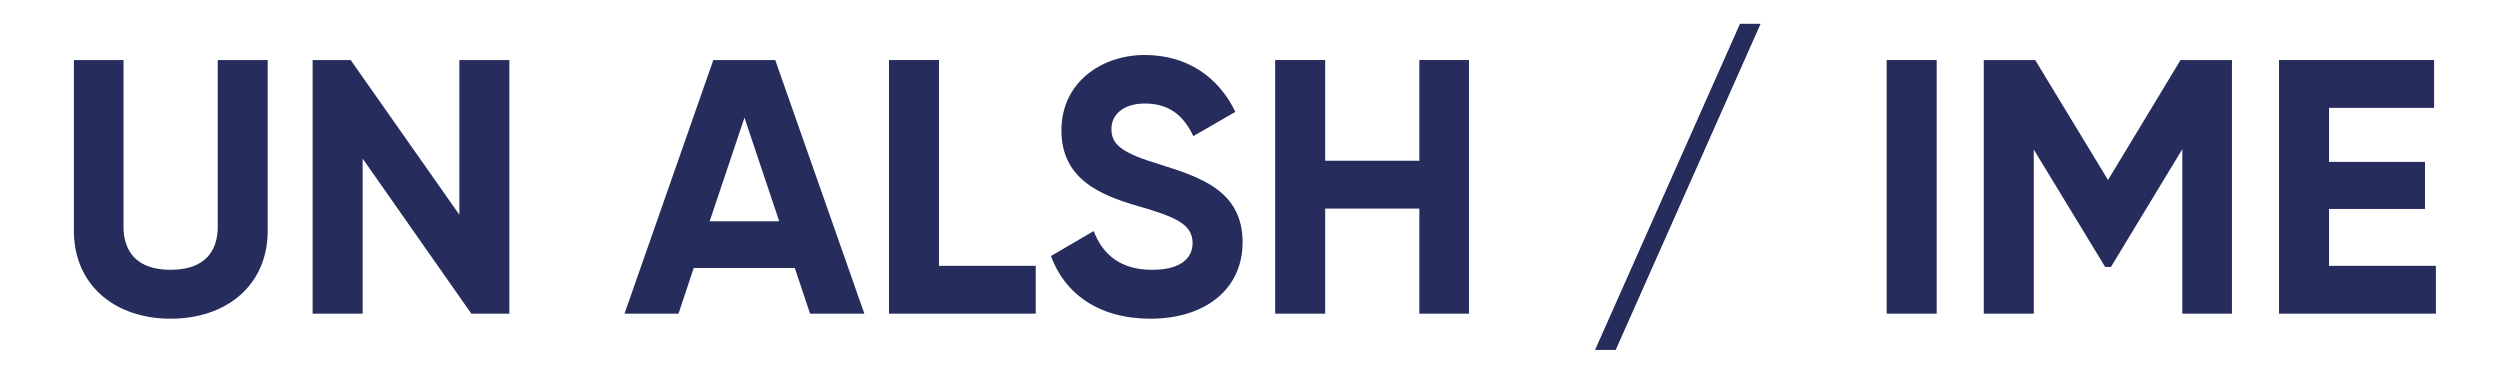
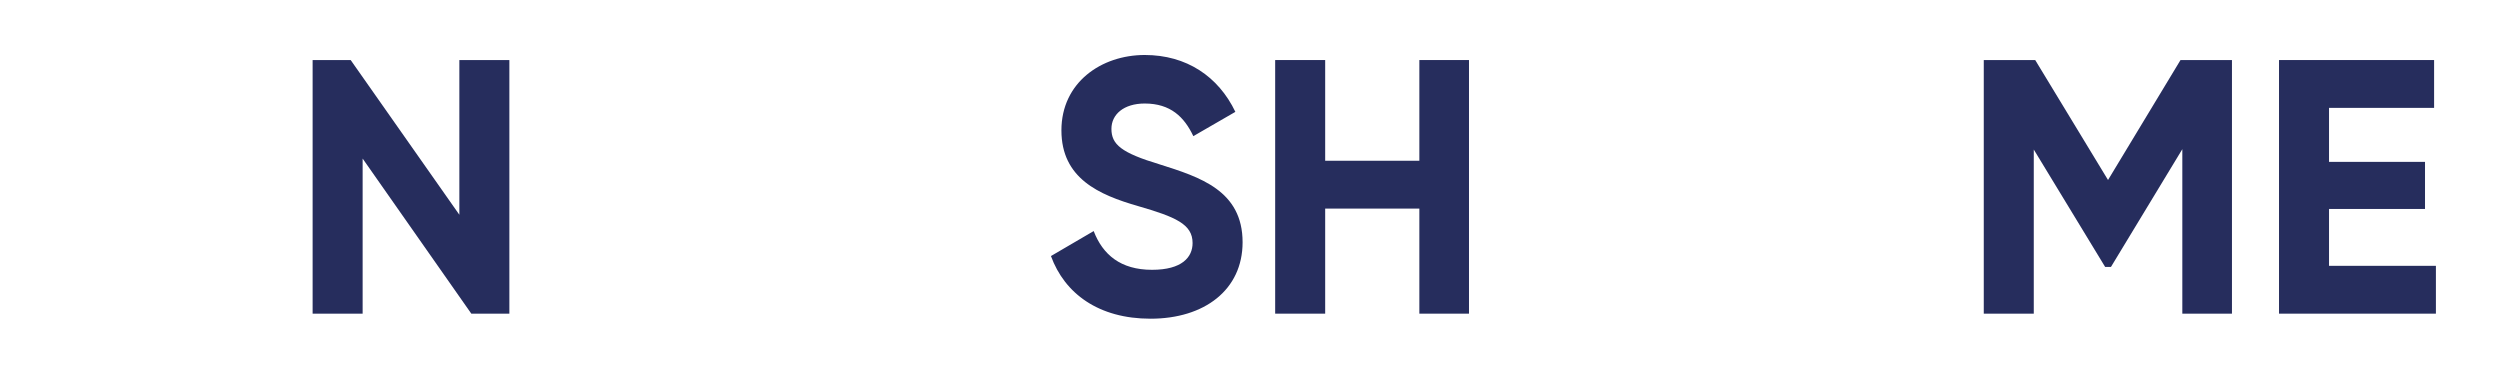
<svg xmlns="http://www.w3.org/2000/svg" width="980" zoomAndPan="magnify" viewBox="0 0 735 112.5" height="150" preserveAspectRatio="xMidYMid meet" version="1.0">
  <defs>
    <g />
  </defs>
  <g fill="#262d5d" fill-opacity="1">
    <g transform="translate(15.44, 92.215)">
      <g>
-         <path d="M 34.719 1.484 C 51.125 1.484 63.266 -8.312 63.266 -24.391 L 63.266 -74.562 L 48.578 -74.562 L 48.578 -25.562 C 48.578 -18.328 44.734 -12.891 34.719 -12.891 C 24.719 -12.891 20.875 -18.328 20.875 -25.562 L 20.875 -74.562 L 6.281 -74.562 L 6.281 -24.391 C 6.281 -8.312 18.422 1.484 34.719 1.484 Z M 34.719 1.484 " />
-       </g>
+         </g>
    </g>
  </g>
  <g fill="#262d5d" fill-opacity="1">
    <g transform="translate(84.989, 92.215)">
      <g>
        <path d="M 50.062 -74.562 L 50.062 -29.078 L 18.109 -74.562 L 6.922 -74.562 L 6.922 0 L 21.625 0 L 21.625 -45.594 L 53.578 0 L 64.766 0 L 64.766 -74.562 Z M 50.062 -74.562 " />
      </g>
    </g>
  </g>
  <g fill="#262d5d" fill-opacity="1">
    <g transform="translate(156.668, 92.215)">
      <g />
    </g>
  </g>
  <g fill="#262d5d" fill-opacity="1">
    <g transform="translate(183.295, 92.215)">
      <g>
-         <path d="M 54.859 0 L 70.828 0 L 44.625 -74.562 L 26.422 -74.562 L 0.312 0 L 16.188 0 L 20.656 -13.422 L 50.375 -13.422 Z M 25.344 -27.156 L 35.578 -57.625 L 45.797 -27.156 Z M 25.344 -27.156 " />
-       </g>
+         </g>
    </g>
  </g>
  <g fill="#262d5d" fill-opacity="1">
    <g transform="translate(254.442, 92.215)">
      <g>
-         <path d="M 21.625 -14.062 L 21.625 -74.562 L 6.922 -74.562 L 6.922 0 L 50.062 0 L 50.062 -14.062 Z M 21.625 -14.062 " />
-       </g>
+         </g>
    </g>
  </g>
  <g fill="#262d5d" fill-opacity="1">
    <g transform="translate(305.885, 92.215)">
      <g>
        <path d="M 32.375 1.484 C 48.25 1.484 59.438 -7.031 59.438 -20.984 C 59.438 -36.219 46.859 -40.156 35.047 -43.891 C 23.75 -47.297 20.875 -49.75 20.875 -54.328 C 20.875 -58.578 24.5 -61.781 30.672 -61.781 C 38.234 -61.781 42.281 -57.844 44.953 -52.188 L 57.312 -59.328 C 52.297 -69.766 42.922 -76.047 30.672 -76.047 C 17.891 -76.047 6.172 -67.953 6.172 -53.891 C 6.172 -39.734 17.25 -34.938 28.656 -31.641 C 39.734 -28.438 44.734 -26.312 44.734 -20.766 C 44.734 -16.609 41.641 -12.891 32.812 -12.891 C 23.547 -12.891 18.328 -17.359 15.656 -24.281 L 3.094 -16.938 C 7.141 -5.859 17.156 1.484 32.375 1.484 Z M 32.375 1.484 " />
      </g>
    </g>
  </g>
  <g fill="#262d5d" fill-opacity="1">
    <g transform="translate(367.978, 92.215)">
      <g>
        <path d="M 49.312 -74.562 L 49.312 -44.953 L 21.625 -44.953 L 21.625 -74.562 L 6.922 -74.562 L 6.922 0 L 21.625 0 L 21.625 -30.891 L 49.312 -30.891 L 49.312 0 L 63.906 0 L 63.906 -74.562 Z M 49.312 -74.562 " />
      </g>
    </g>
  </g>
  <g fill="#262d5d" fill-opacity="1">
    <g transform="translate(438.805, 92.215)">
      <g />
    </g>
  </g>
  <g fill="#262d5d" fill-opacity="1">
    <g transform="translate(465.432, 92.215)">
      <g>
-         <path d="M 9.594 10.656 L 52.188 -85.219 L 46.125 -85.219 L 3.516 10.656 Z M 9.594 10.656 " />
-       </g>
+         </g>
    </g>
  </g>
  <g fill="#262d5d" fill-opacity="1">
    <g transform="translate(521.135, 92.215)">
      <g />
    </g>
  </g>
  <g fill="#262d5d" fill-opacity="1">
    <g transform="translate(547.762, 92.215)">
      <g>
-         <path d="M 6.922 -74.562 L 6.922 0 L 21.625 0 L 21.625 -74.562 Z M 6.922 -74.562 " />
-       </g>
+         </g>
    </g>
  </g>
  <g fill="#262d5d" fill-opacity="1">
    <g transform="translate(576.306, 92.215)">
      <g>
        <path d="M 79.891 -74.562 L 64.766 -74.562 L 43.453 -39.297 L 22.047 -74.562 L 6.922 -74.562 L 6.922 0 L 21.625 0 L 21.625 -48.25 L 42.609 -13.734 L 44.312 -13.734 L 65.297 -48.359 L 65.297 0 L 79.891 0 Z M 79.891 -74.562 " />
      </g>
    </g>
  </g>
  <g fill="#262d5d" fill-opacity="1">
    <g transform="translate(663.109, 92.215)">
      <g>
        <path d="M 21.625 -14.062 L 21.625 -30.781 L 49.844 -30.781 L 49.844 -44.625 L 21.625 -44.625 L 21.625 -60.5 L 52.516 -60.5 L 52.516 -74.562 L 6.922 -74.562 L 6.922 0 L 53.047 0 L 53.047 -14.062 Z M 21.625 -14.062 " />
      </g>
    </g>
  </g>
</svg>